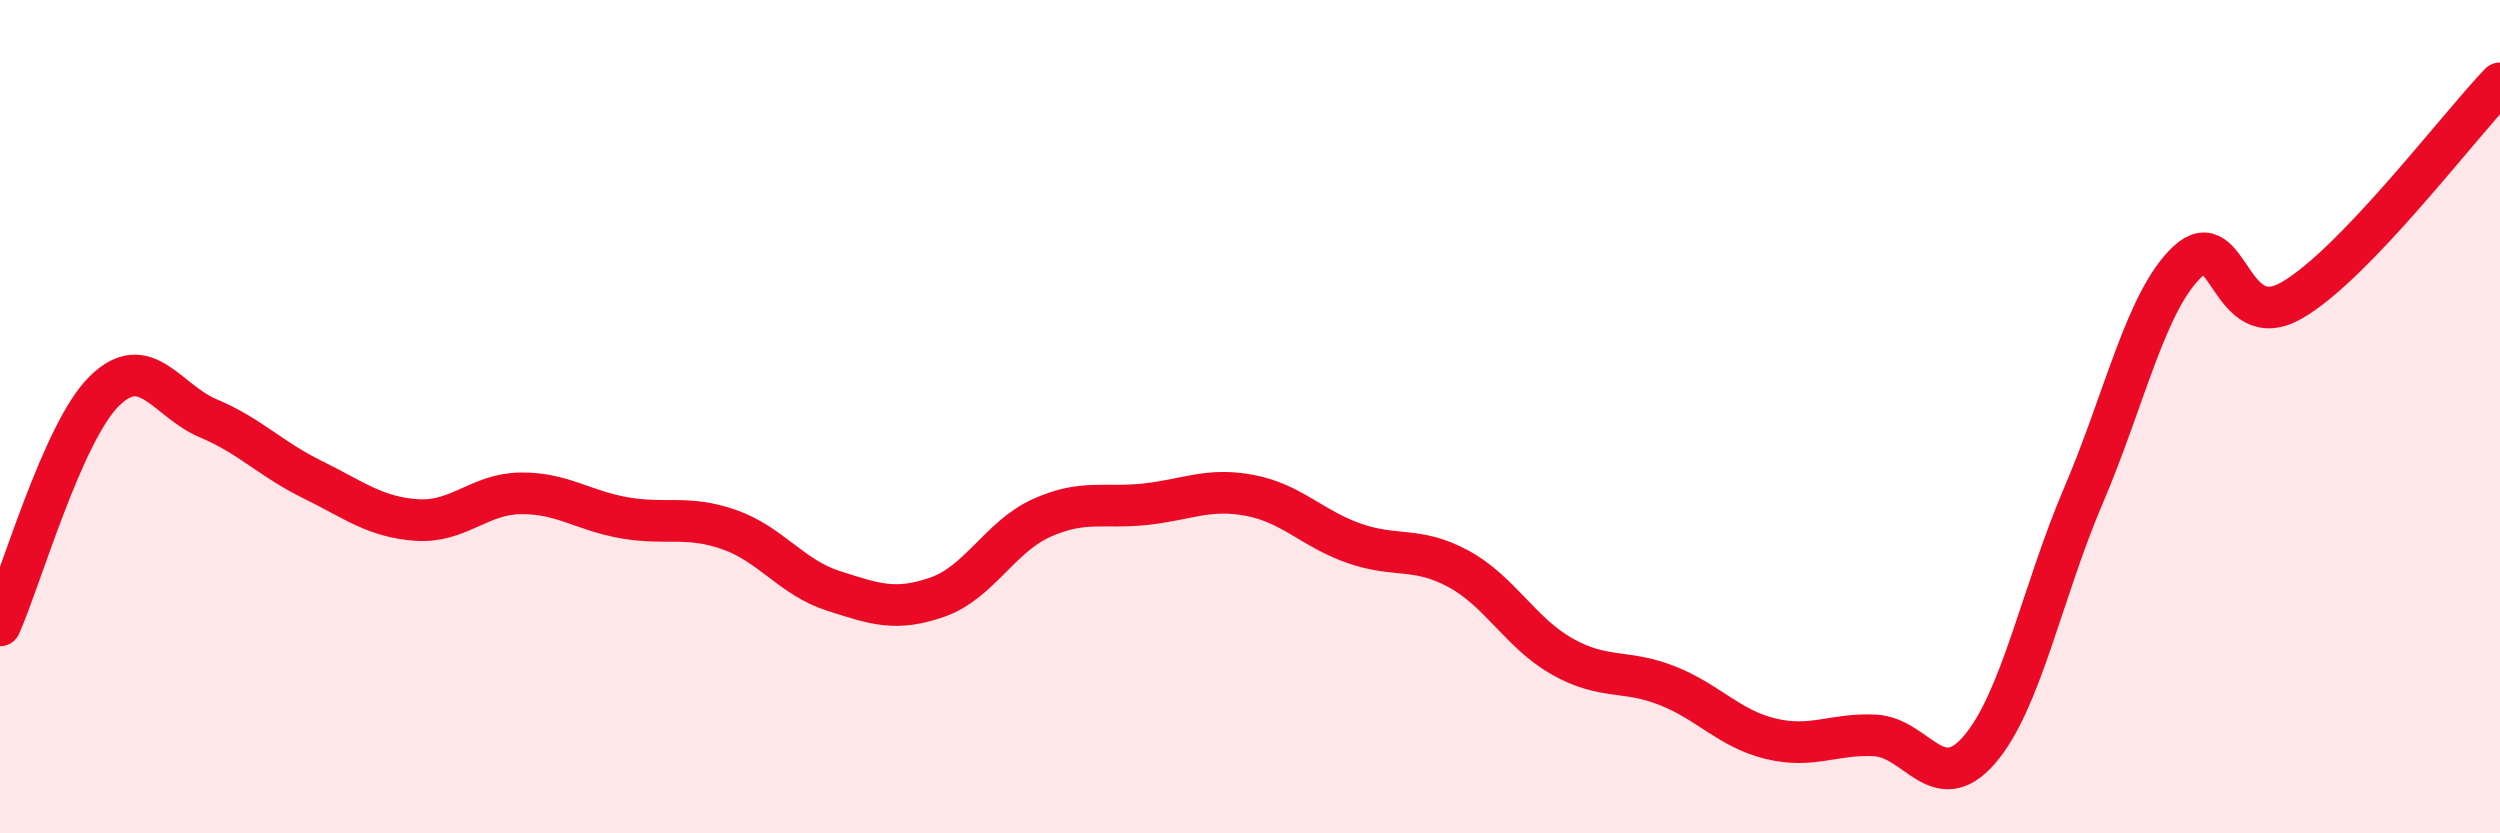
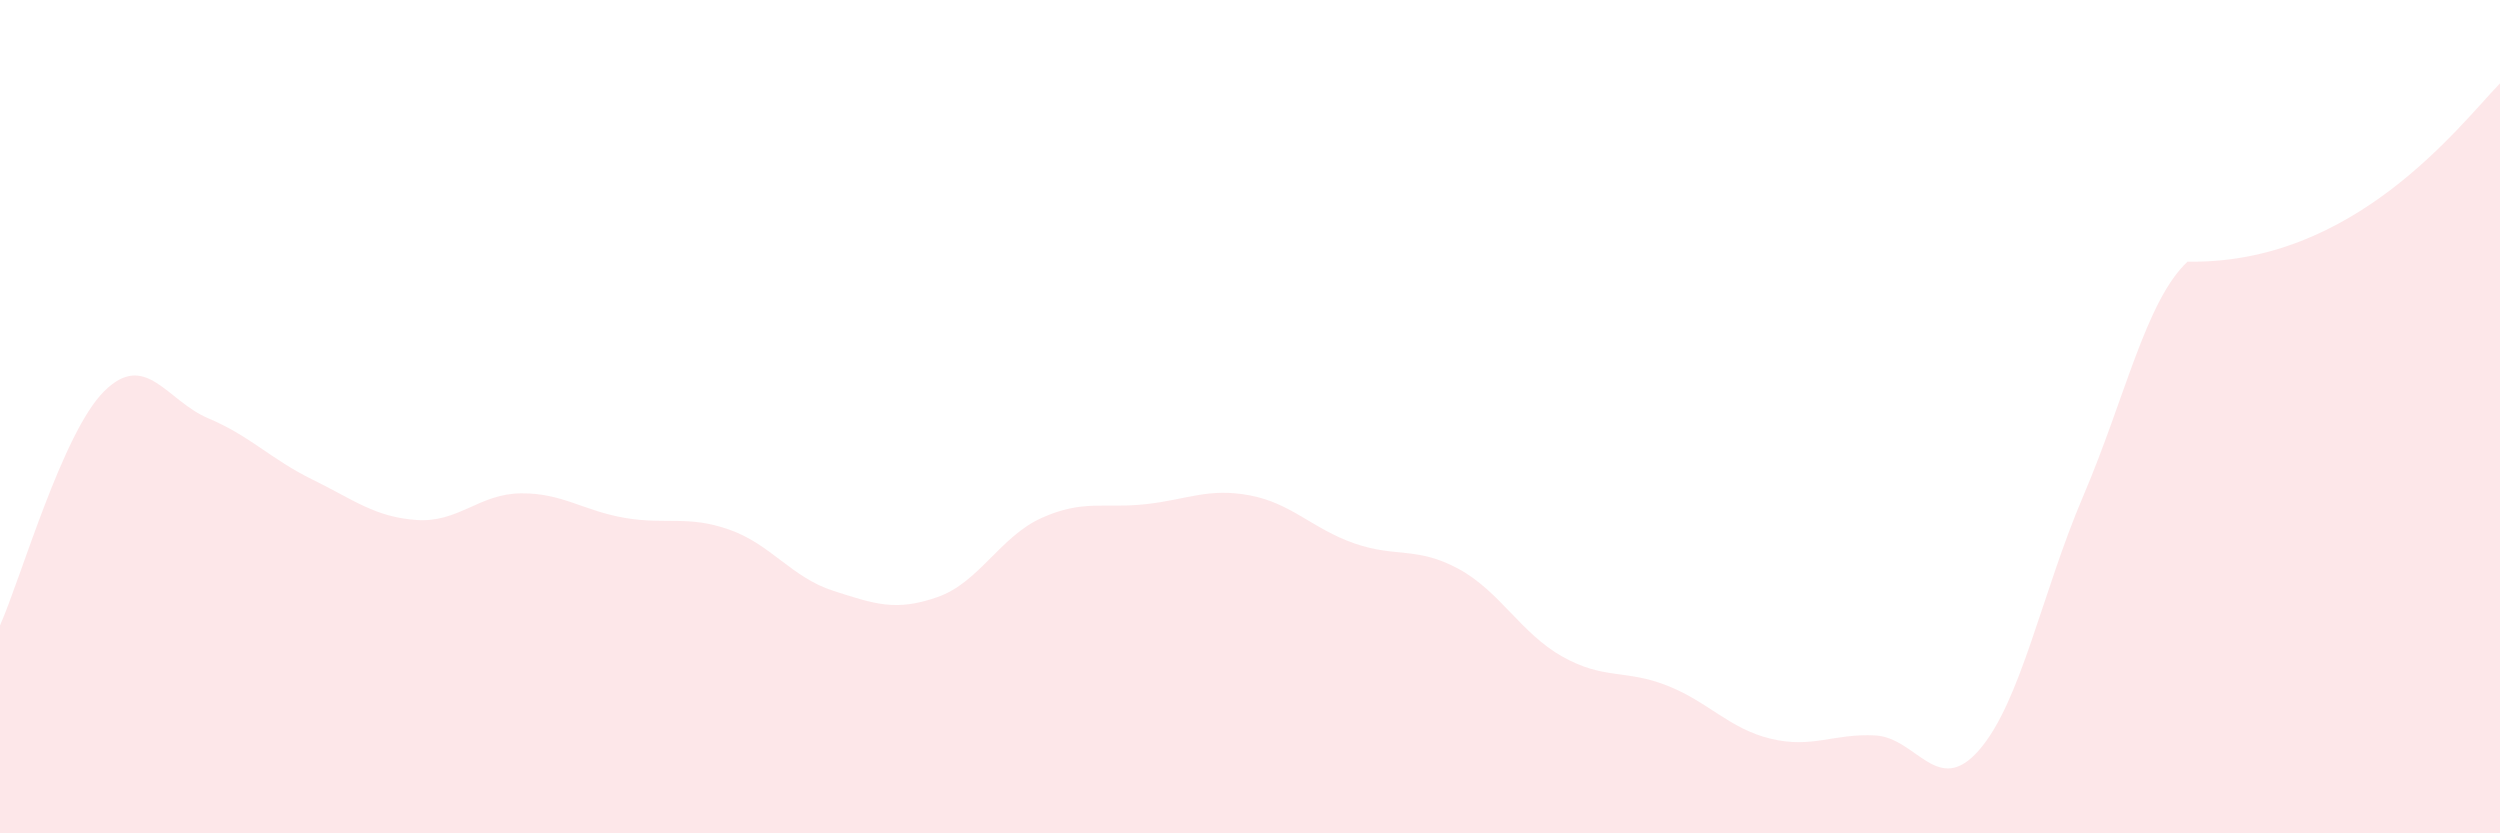
<svg xmlns="http://www.w3.org/2000/svg" width="60" height="20" viewBox="0 0 60 20">
-   <path d="M 0,15.01 C 0.5,13.89 1.5,10.38 2.5,9.39 C 3.5,8.4 4,9.62 5,10.04 C 6,10.46 6.5,11.02 7.5,11.51 C 8.5,12 9,12.41 10,12.48 C 11,12.55 11.5,11.85 12.5,11.84 C 13.5,11.83 14,12.26 15,12.43 C 16,12.6 16.5,12.36 17.5,12.71 C 18.5,13.06 19,13.86 20,14.18 C 21,14.5 21.5,14.68 22.5,14.33 C 23.5,13.98 24,12.88 25,12.43 C 26,11.98 26.5,12.21 27.5,12.1 C 28.5,11.99 29,11.7 30,11.89 C 31,12.08 31.5,12.69 32.5,13.04 C 33.5,13.39 34,13.11 35,13.65 C 36,14.19 36.5,15.2 37.5,15.76 C 38.5,16.32 39,16.06 40,16.45 C 41,16.84 41.5,17.49 42.5,17.73 C 43.5,17.97 44,17.6 45,17.65 C 46,17.7 46.5,19.15 47.5,18 C 48.5,16.85 49,14.24 50,11.9 C 51,9.56 51.5,7.22 52.5,6.28 C 53.5,5.34 53.5,8.07 55,7.21 C 56.5,6.35 59,3.04 60,2L60 20L0 20Z" fill="#EB0A25" opacity="0.1" stroke-linecap="round" stroke-linejoin="round" />
-   <path d="M 0,15.01 C 0.5,13.89 1.5,10.38 2.5,9.39 C 3.5,8.4 4,9.62 5,10.04 C 6,10.46 6.5,11.02 7.5,11.51 C 8.5,12 9,12.41 10,12.48 C 11,12.55 11.5,11.85 12.5,11.84 C 13.5,11.83 14,12.26 15,12.43 C 16,12.6 16.5,12.36 17.5,12.71 C 18.5,13.06 19,13.86 20,14.18 C 21,14.5 21.5,14.68 22.5,14.33 C 23.5,13.98 24,12.88 25,12.43 C 26,11.98 26.5,12.21 27.5,12.1 C 28.5,11.99 29,11.7 30,11.89 C 31,12.08 31.5,12.69 32.5,13.04 C 33.5,13.39 34,13.11 35,13.65 C 36,14.19 36.5,15.2 37.5,15.76 C 38.5,16.32 39,16.06 40,16.45 C 41,16.84 41.5,17.49 42.5,17.73 C 43.5,17.97 44,17.6 45,17.65 C 46,17.7 46.5,19.15 47.5,18 C 48.5,16.85 49,14.24 50,11.9 C 51,9.56 51.5,7.22 52.5,6.28 C 53.5,5.34 53.5,8.07 55,7.21 C 56.5,6.35 59,3.04 60,2" stroke="#EB0A25" stroke-width="1" fill="none" stroke-linecap="round" stroke-linejoin="round" />
+   <path d="M 0,15.01 C 0.5,13.89 1.5,10.38 2.5,9.39 C 3.5,8.4 4,9.62 5,10.04 C 6,10.46 6.5,11.02 7.5,11.51 C 8.5,12 9,12.41 10,12.48 C 11,12.55 11.5,11.85 12.5,11.84 C 13.5,11.83 14,12.26 15,12.43 C 16,12.6 16.5,12.36 17.5,12.71 C 18.5,13.06 19,13.86 20,14.18 C 21,14.5 21.5,14.68 22.5,14.33 C 23.5,13.98 24,12.88 25,12.43 C 26,11.98 26.5,12.21 27.5,12.1 C 28.5,11.99 29,11.7 30,11.89 C 31,12.08 31.5,12.69 32.5,13.04 C 33.5,13.39 34,13.11 35,13.65 C 36,14.19 36.5,15.2 37.5,15.76 C 38.5,16.32 39,16.06 40,16.45 C 41,16.84 41.5,17.49 42.5,17.73 C 43.5,17.97 44,17.6 45,17.65 C 46,17.7 46.5,19.15 47.5,18 C 48.5,16.85 49,14.24 50,11.9 C 51,9.56 51.5,7.22 52.5,6.28 C 56.5,6.35 59,3.04 60,2L60 20L0 20Z" fill="#EB0A25" opacity="0.1" stroke-linecap="round" stroke-linejoin="round" />
</svg>